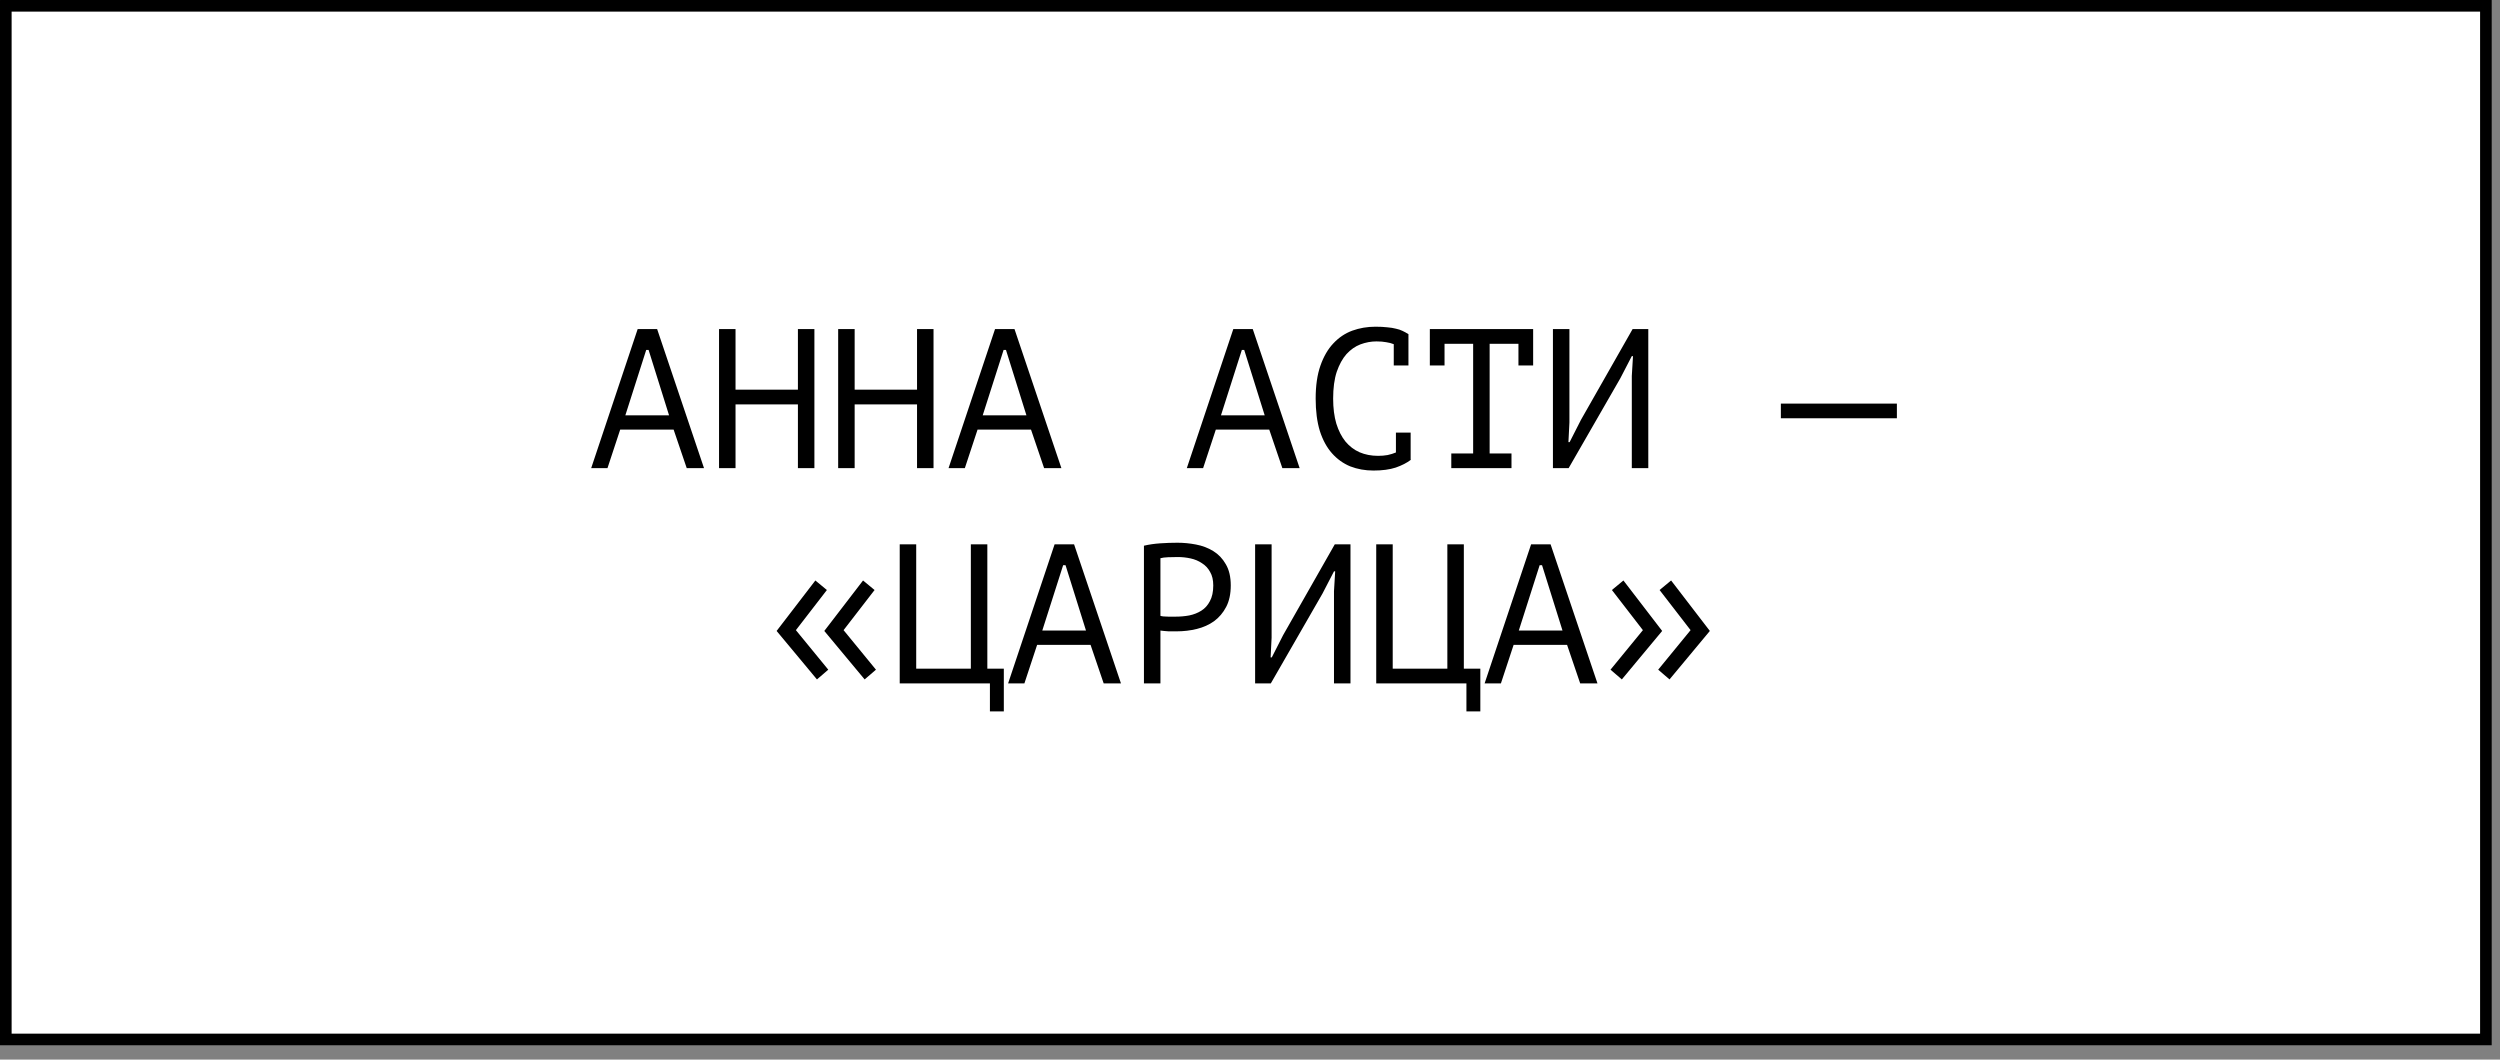
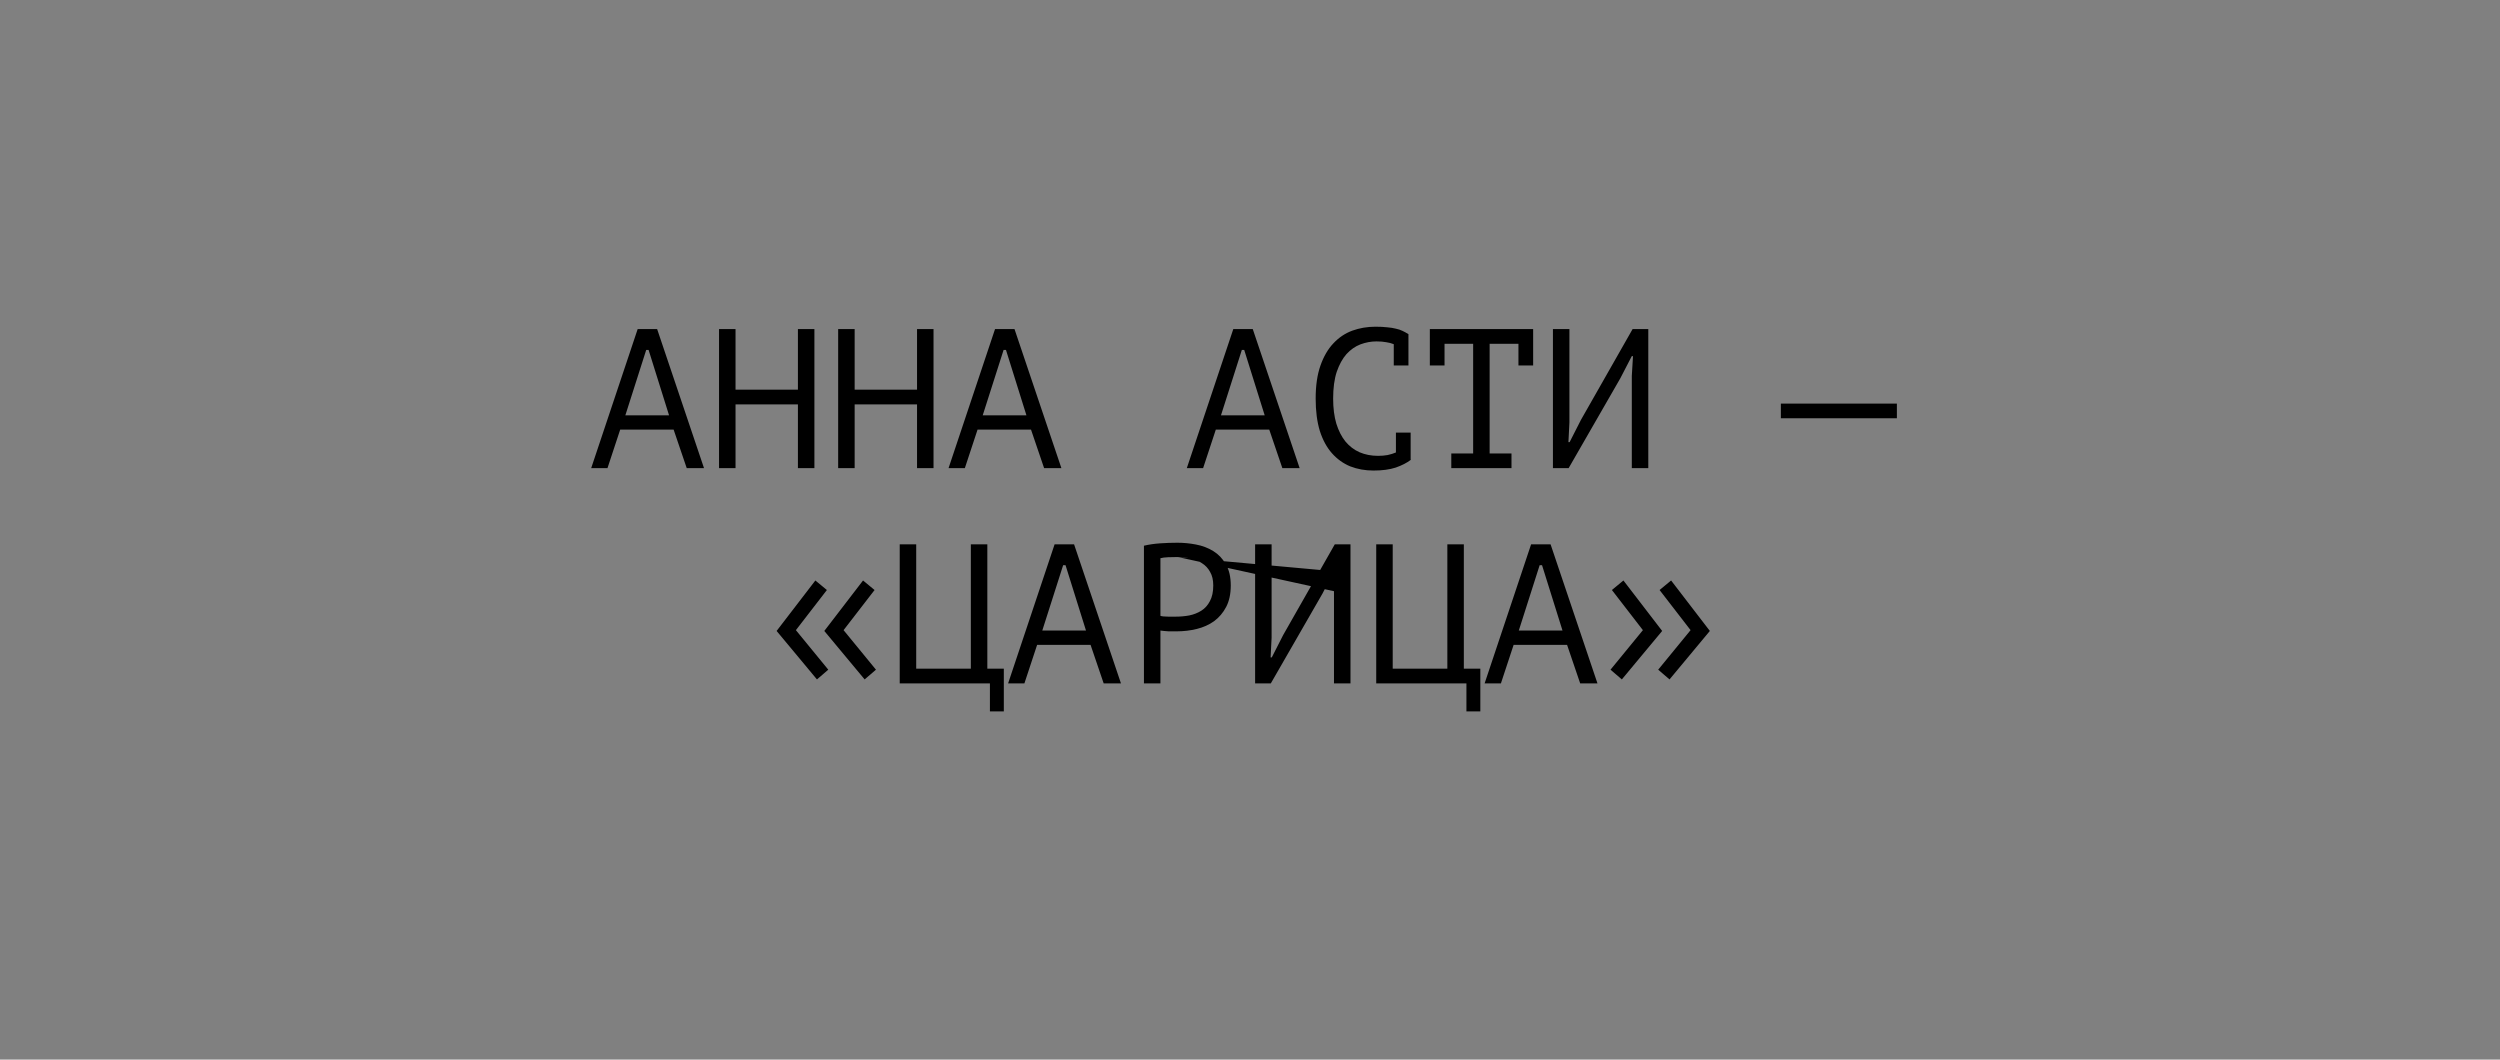
<svg xmlns="http://www.w3.org/2000/svg" width="151" height="64" viewBox="0 0 151 64" fill="none">
  <rect x="0" y="0" width="151" height="64" fill="#808080" stroke="none" />
-   <rect x="0.351" y="0.351" width="149.797" height="62.432" fill="white" stroke="black" stroke-width="0.701" />
-   <path d="M40.687 25.949H37.459L36.691 28.277H35.707L38.515 19.877H39.691L42.523 28.277H41.479L40.687 25.949ZM37.771 25.085H40.411L39.175 21.137H39.031L37.771 25.085ZM48.194 24.425H44.426V28.277H43.43V19.877H44.426V23.537H48.194V19.877H49.19V28.277H48.194V24.425ZM55.389 24.425H51.621V28.277H50.625V19.877H51.621V23.537H55.389V19.877H56.385V28.277H55.389V24.425ZM62.273 25.949H59.044L58.276 28.277H57.292L60.1 19.877H61.276L64.109 28.277H63.065L62.273 25.949ZM59.356 25.085H61.996L60.761 21.137H60.617L59.356 25.085ZM76.663 25.949H73.435L72.667 28.277H71.683L74.491 19.877H75.667L78.499 28.277H77.455L76.663 25.949ZM73.747 25.085H76.387L75.151 21.137H75.007L73.747 25.085ZM84.183 20.789C84.046 20.733 83.894 20.693 83.727 20.669C83.567 20.637 83.371 20.621 83.138 20.621C82.811 20.621 82.487 20.681 82.166 20.801C81.855 20.921 81.575 21.117 81.326 21.389C81.087 21.661 80.891 22.017 80.739 22.457C80.594 22.897 80.522 23.437 80.522 24.077C80.522 24.653 80.587 25.157 80.715 25.589C80.85 26.021 81.034 26.381 81.266 26.669C81.507 26.957 81.79 27.173 82.118 27.317C82.454 27.461 82.826 27.533 83.234 27.533C83.442 27.533 83.635 27.517 83.811 27.485C83.995 27.445 84.162 27.393 84.314 27.329V26.129H85.203V27.749L85.215 27.773C84.975 27.957 84.671 28.113 84.302 28.241C83.934 28.361 83.487 28.421 82.959 28.421C82.454 28.421 81.987 28.337 81.555 28.169C81.13 27.993 80.763 27.729 80.451 27.377C80.138 27.025 79.894 26.577 79.719 26.033C79.55 25.481 79.466 24.829 79.466 24.077C79.466 23.293 79.562 22.629 79.754 22.085C79.947 21.533 80.207 21.085 80.534 20.741C80.862 20.389 81.243 20.133 81.674 19.973C82.115 19.813 82.582 19.733 83.079 19.733C83.35 19.733 83.587 19.745 83.787 19.769C83.987 19.785 84.162 19.813 84.314 19.853C84.466 19.885 84.599 19.929 84.71 19.985C84.831 20.041 84.947 20.105 85.058 20.177H85.07V22.073H84.183V20.789ZM86.362 19.877H92.602V22.073H91.714V20.765H89.974V27.389H91.294V28.277H87.658V27.389H88.978V20.765H87.25V22.073H86.362V19.877ZM98.561 22.709L98.633 21.509H98.561L97.865 22.853L94.745 28.277H93.797V19.877H94.793V25.517L94.733 26.705H94.805L95.489 25.361L98.609 19.877H99.557V28.277H98.561V22.709ZM107.564 24.377H114.572V25.265H107.564V24.377ZM46.908 38.109L49.248 35.061L49.944 35.637L48.072 38.061L50.028 40.449L49.344 41.037L46.908 38.109ZM49.788 38.109L52.128 35.061L52.824 35.637L50.952 38.061L52.908 40.449L52.224 41.037L49.788 38.109ZM60.631 42.969H59.791V41.277H54.343V32.877H55.339V40.389H58.639V32.877H59.635V40.389H60.631V42.969ZM65.87 38.949H62.642L61.874 41.277H60.89L63.698 32.877H64.874L67.706 41.277H66.662L65.87 38.949ZM62.954 38.085H65.594L64.358 34.137H64.214L62.954 38.085ZM69.094 32.961C69.397 32.889 69.725 32.841 70.078 32.817C70.43 32.793 70.778 32.781 71.121 32.781C71.49 32.781 71.862 32.817 72.237 32.889C72.621 32.961 72.969 33.093 73.281 33.285C73.594 33.477 73.846 33.741 74.037 34.077C74.237 34.413 74.338 34.841 74.338 35.361C74.338 35.873 74.246 36.305 74.061 36.657C73.877 37.009 73.633 37.297 73.329 37.521C73.025 37.737 72.677 37.893 72.285 37.989C71.894 38.085 71.49 38.133 71.073 38.133C71.034 38.133 70.966 38.133 70.87 38.133C70.781 38.133 70.686 38.133 70.582 38.133C70.486 38.125 70.389 38.117 70.293 38.109C70.198 38.101 70.129 38.093 70.09 38.085V41.277H69.094V32.961ZM71.145 33.645C70.938 33.645 70.737 33.649 70.546 33.657C70.353 33.665 70.201 33.685 70.09 33.717V37.197C70.129 37.213 70.194 37.225 70.281 37.233C70.37 37.233 70.462 37.237 70.558 37.245C70.653 37.245 70.746 37.245 70.834 37.245C70.921 37.245 70.986 37.245 71.025 37.245C71.297 37.245 71.566 37.221 71.829 37.173C72.102 37.117 72.346 37.021 72.561 36.885C72.778 36.749 72.95 36.557 73.078 36.309C73.213 36.061 73.281 35.745 73.281 35.361C73.281 35.033 73.218 34.761 73.09 34.545C72.969 34.321 72.805 34.145 72.597 34.017C72.397 33.881 72.169 33.785 71.913 33.729C71.657 33.673 71.401 33.645 71.145 33.645ZM80.573 35.709L80.645 34.509H80.573L79.877 35.853L76.757 41.277H75.809V32.877H76.805V38.517L76.745 39.705H76.817L77.501 38.361L80.621 32.877H81.569V41.277H80.573V35.709ZM89.412 42.969H88.572V41.277H83.124V32.877H84.12V40.389H87.42V32.877H88.416V40.389H89.412V42.969ZM94.651 38.949H91.423L90.655 41.277H89.671L92.479 32.877H93.655L96.487 41.277H95.443L94.651 38.949ZM91.735 38.085H94.375L93.139 34.137H92.995L91.735 38.085ZM100.839 41.037L100.155 40.449L102.111 38.061L100.239 35.637L100.935 35.061L103.275 38.109L100.839 41.037ZM97.959 41.037L97.275 40.449L99.231 38.061L97.359 35.637L98.055 35.061L100.395 38.109L97.959 41.037Z" fill="black" />
+   <path d="M40.687 25.949H37.459L36.691 28.277H35.707L38.515 19.877H39.691L42.523 28.277H41.479L40.687 25.949ZM37.771 25.085H40.411L39.175 21.137H39.031L37.771 25.085ZM48.194 24.425H44.426V28.277H43.43V19.877H44.426V23.537H48.194V19.877H49.19V28.277H48.194V24.425ZM55.389 24.425H51.621V28.277H50.625V19.877H51.621V23.537H55.389V19.877H56.385V28.277H55.389V24.425ZM62.273 25.949H59.044L58.276 28.277H57.292L60.1 19.877H61.276L64.109 28.277H63.065L62.273 25.949ZM59.356 25.085H61.996L60.761 21.137H60.617L59.356 25.085ZM76.663 25.949H73.435L72.667 28.277H71.683L74.491 19.877H75.667L78.499 28.277H77.455L76.663 25.949ZM73.747 25.085H76.387L75.151 21.137H75.007L73.747 25.085ZM84.183 20.789C84.046 20.733 83.894 20.693 83.727 20.669C83.567 20.637 83.371 20.621 83.138 20.621C82.811 20.621 82.487 20.681 82.166 20.801C81.855 20.921 81.575 21.117 81.326 21.389C81.087 21.661 80.891 22.017 80.739 22.457C80.594 22.897 80.522 23.437 80.522 24.077C80.522 24.653 80.587 25.157 80.715 25.589C80.85 26.021 81.034 26.381 81.266 26.669C81.507 26.957 81.79 27.173 82.118 27.317C82.454 27.461 82.826 27.533 83.234 27.533C83.442 27.533 83.635 27.517 83.811 27.485C83.995 27.445 84.162 27.393 84.314 27.329V26.129H85.203V27.749L85.215 27.773C84.975 27.957 84.671 28.113 84.302 28.241C83.934 28.361 83.487 28.421 82.959 28.421C82.454 28.421 81.987 28.337 81.555 28.169C81.13 27.993 80.763 27.729 80.451 27.377C80.138 27.025 79.894 26.577 79.719 26.033C79.55 25.481 79.466 24.829 79.466 24.077C79.466 23.293 79.562 22.629 79.754 22.085C79.947 21.533 80.207 21.085 80.534 20.741C80.862 20.389 81.243 20.133 81.674 19.973C82.115 19.813 82.582 19.733 83.079 19.733C83.35 19.733 83.587 19.745 83.787 19.769C83.987 19.785 84.162 19.813 84.314 19.853C84.466 19.885 84.599 19.929 84.71 19.985C84.831 20.041 84.947 20.105 85.058 20.177H85.07V22.073H84.183V20.789ZM86.362 19.877H92.602V22.073H91.714V20.765H89.974V27.389H91.294V28.277H87.658V27.389H88.978V20.765H87.25V22.073H86.362V19.877ZM98.561 22.709L98.633 21.509H98.561L97.865 22.853L94.745 28.277H93.797V19.877H94.793V25.517L94.733 26.705H94.805L95.489 25.361L98.609 19.877H99.557V28.277H98.561V22.709ZM107.564 24.377H114.572V25.265H107.564V24.377ZM46.908 38.109L49.248 35.061L49.944 35.637L48.072 38.061L50.028 40.449L49.344 41.037L46.908 38.109ZM49.788 38.109L52.128 35.061L52.824 35.637L50.952 38.061L52.908 40.449L52.224 41.037L49.788 38.109ZM60.631 42.969H59.791V41.277H54.343V32.877H55.339V40.389H58.639V32.877H59.635V40.389H60.631V42.969ZM65.87 38.949H62.642L61.874 41.277H60.89L63.698 32.877H64.874L67.706 41.277H66.662L65.87 38.949ZM62.954 38.085H65.594L64.358 34.137H64.214L62.954 38.085ZM69.094 32.961C69.397 32.889 69.725 32.841 70.078 32.817C70.43 32.793 70.778 32.781 71.121 32.781C71.49 32.781 71.862 32.817 72.237 32.889C72.621 32.961 72.969 33.093 73.281 33.285C73.594 33.477 73.846 33.741 74.037 34.077C74.237 34.413 74.338 34.841 74.338 35.361C74.338 35.873 74.246 36.305 74.061 36.657C73.877 37.009 73.633 37.297 73.329 37.521C73.025 37.737 72.677 37.893 72.285 37.989C71.894 38.085 71.49 38.133 71.073 38.133C71.034 38.133 70.966 38.133 70.87 38.133C70.781 38.133 70.686 38.133 70.582 38.133C70.486 38.125 70.389 38.117 70.293 38.109C70.198 38.101 70.129 38.093 70.09 38.085V41.277H69.094V32.961ZM71.145 33.645C70.938 33.645 70.737 33.649 70.546 33.657C70.353 33.665 70.201 33.685 70.09 33.717V37.197C70.129 37.213 70.194 37.225 70.281 37.233C70.37 37.233 70.462 37.237 70.558 37.245C70.653 37.245 70.746 37.245 70.834 37.245C70.921 37.245 70.986 37.245 71.025 37.245C71.297 37.245 71.566 37.221 71.829 37.173C72.102 37.117 72.346 37.021 72.561 36.885C72.778 36.749 72.95 36.557 73.078 36.309C73.213 36.061 73.281 35.745 73.281 35.361C73.281 35.033 73.218 34.761 73.09 34.545C72.969 34.321 72.805 34.145 72.597 34.017C72.397 33.881 72.169 33.785 71.913 33.729C71.657 33.673 71.401 33.645 71.145 33.645ZL80.645 34.509H80.573L79.877 35.853L76.757 41.277H75.809V32.877H76.805V38.517L76.745 39.705H76.817L77.501 38.361L80.621 32.877H81.569V41.277H80.573V35.709ZM89.412 42.969H88.572V41.277H83.124V32.877H84.12V40.389H87.42V32.877H88.416V40.389H89.412V42.969ZM94.651 38.949H91.423L90.655 41.277H89.671L92.479 32.877H93.655L96.487 41.277H95.443L94.651 38.949ZM91.735 38.085H94.375L93.139 34.137H92.995L91.735 38.085ZM100.839 41.037L100.155 40.449L102.111 38.061L100.239 35.637L100.935 35.061L103.275 38.109L100.839 41.037ZM97.959 41.037L97.275 40.449L99.231 38.061L97.359 35.637L98.055 35.061L100.395 38.109L97.959 41.037Z" fill="black" />
</svg>